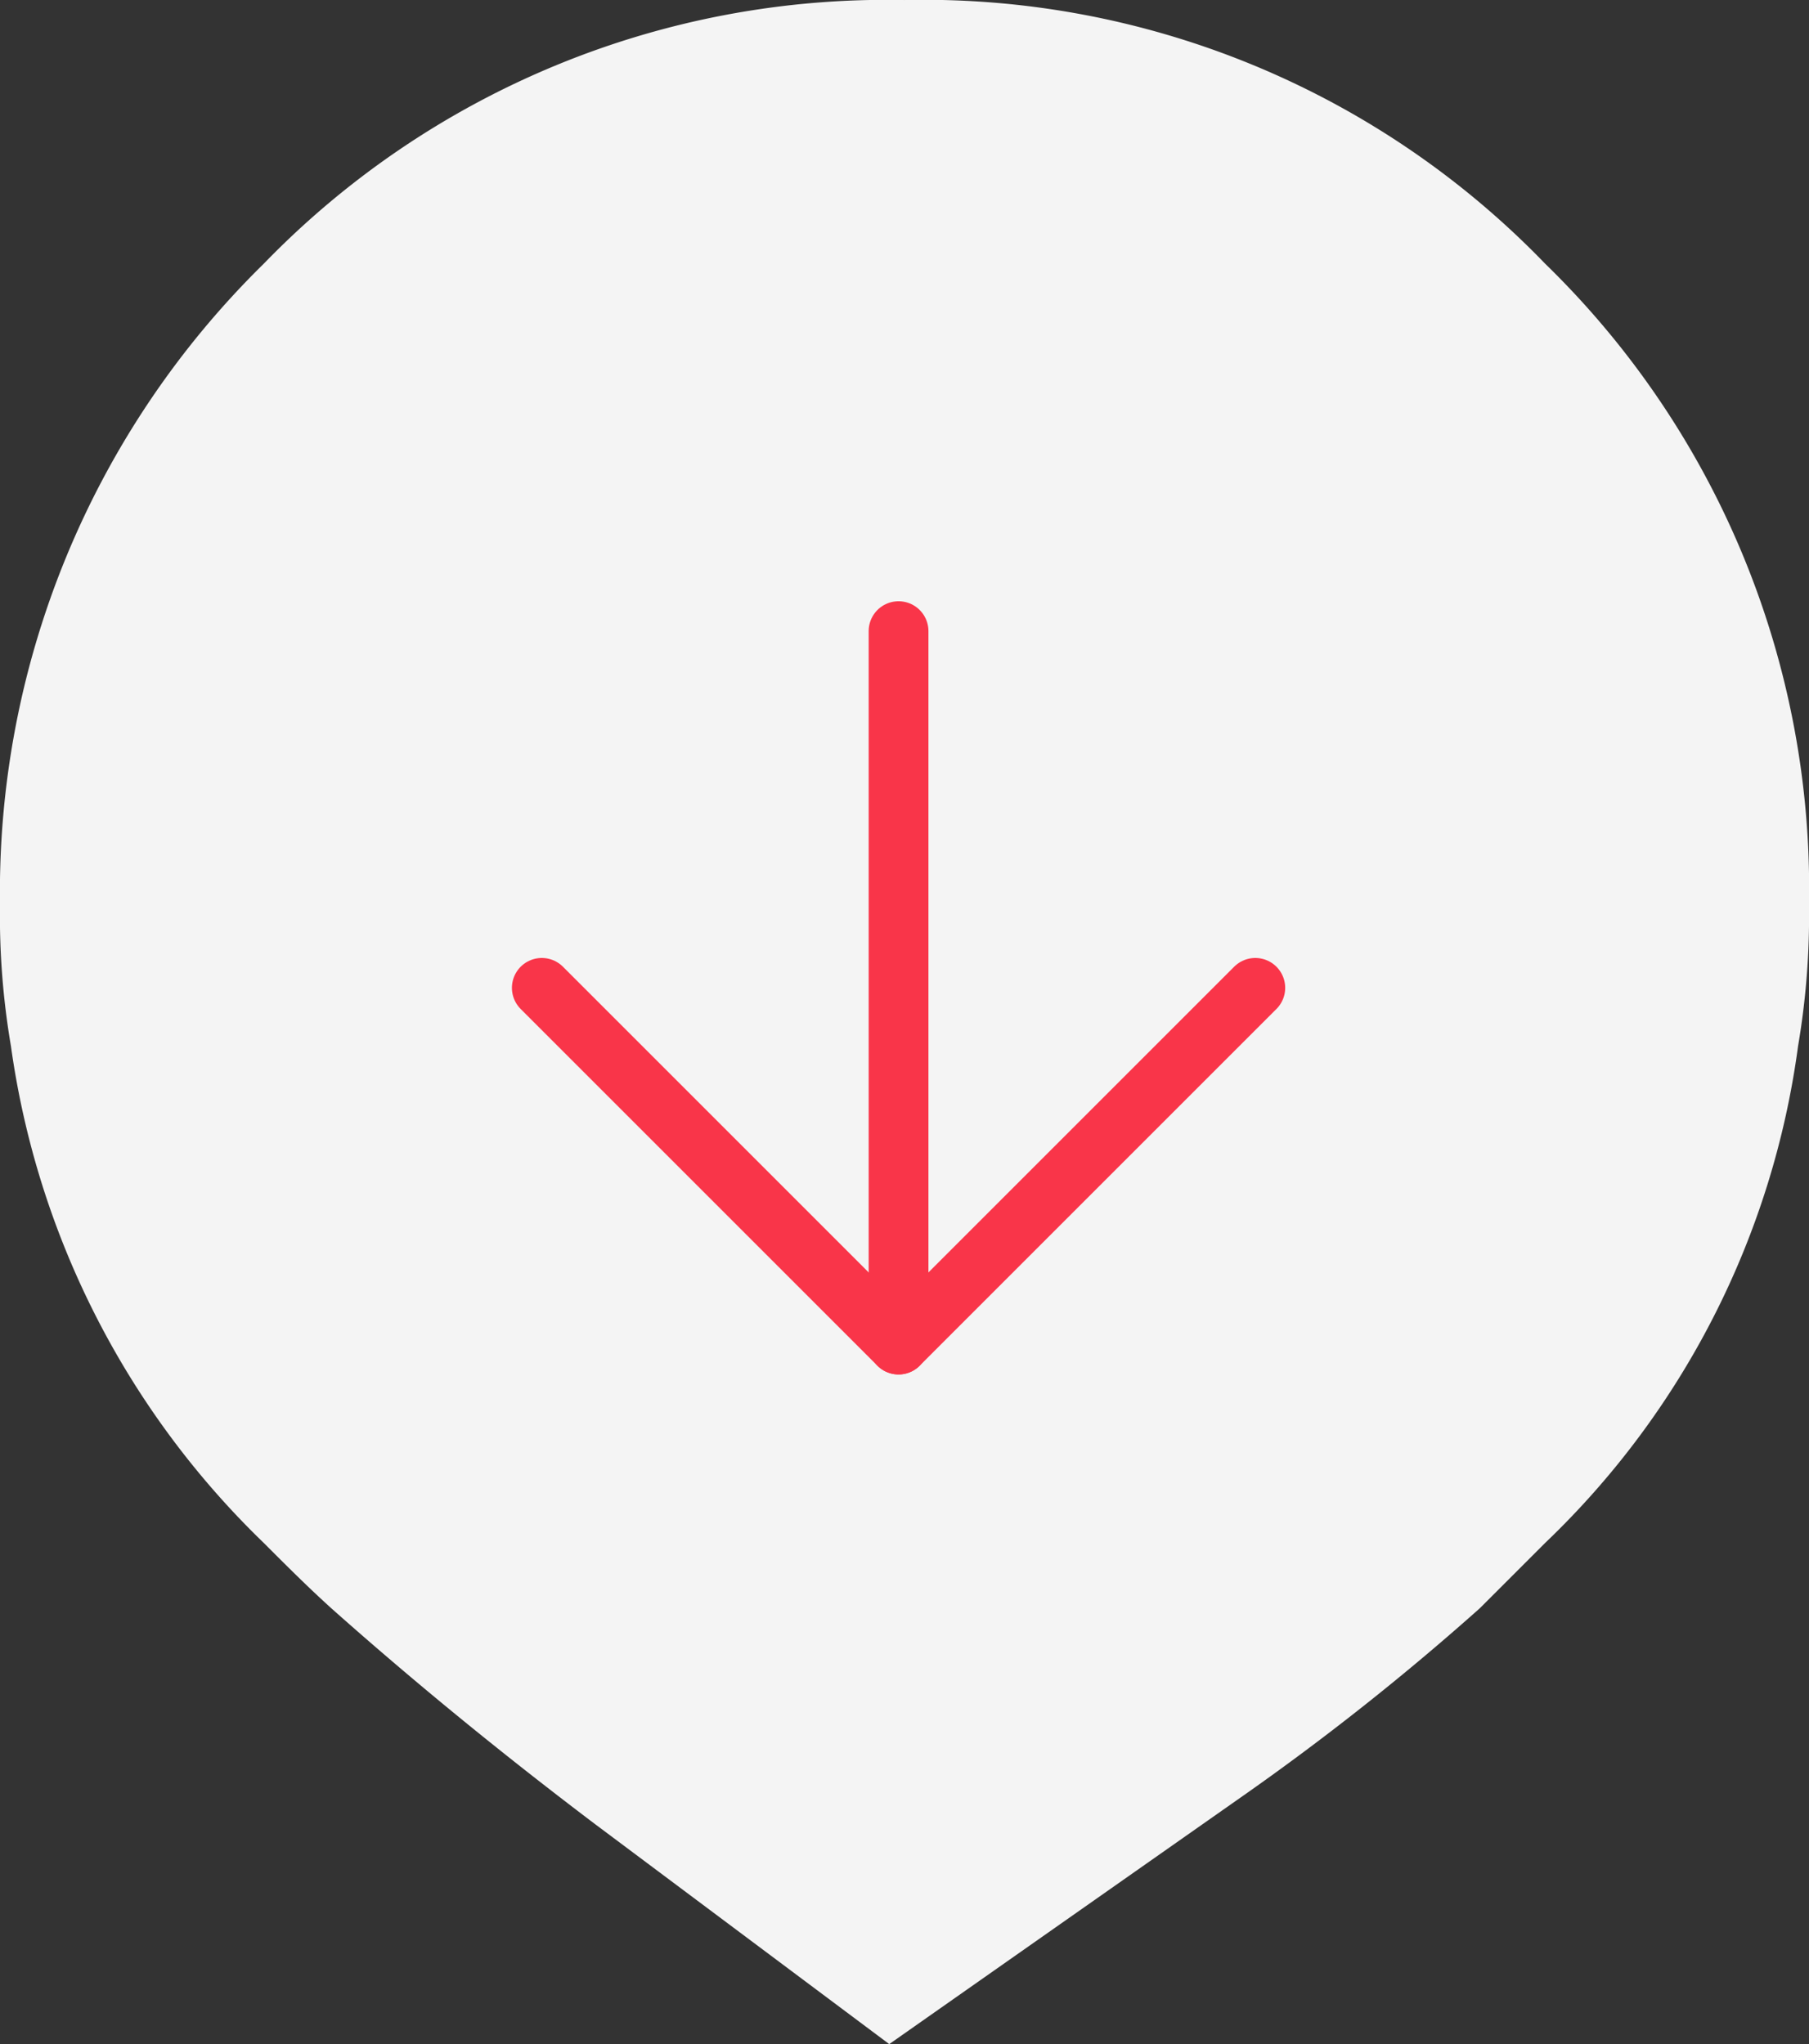
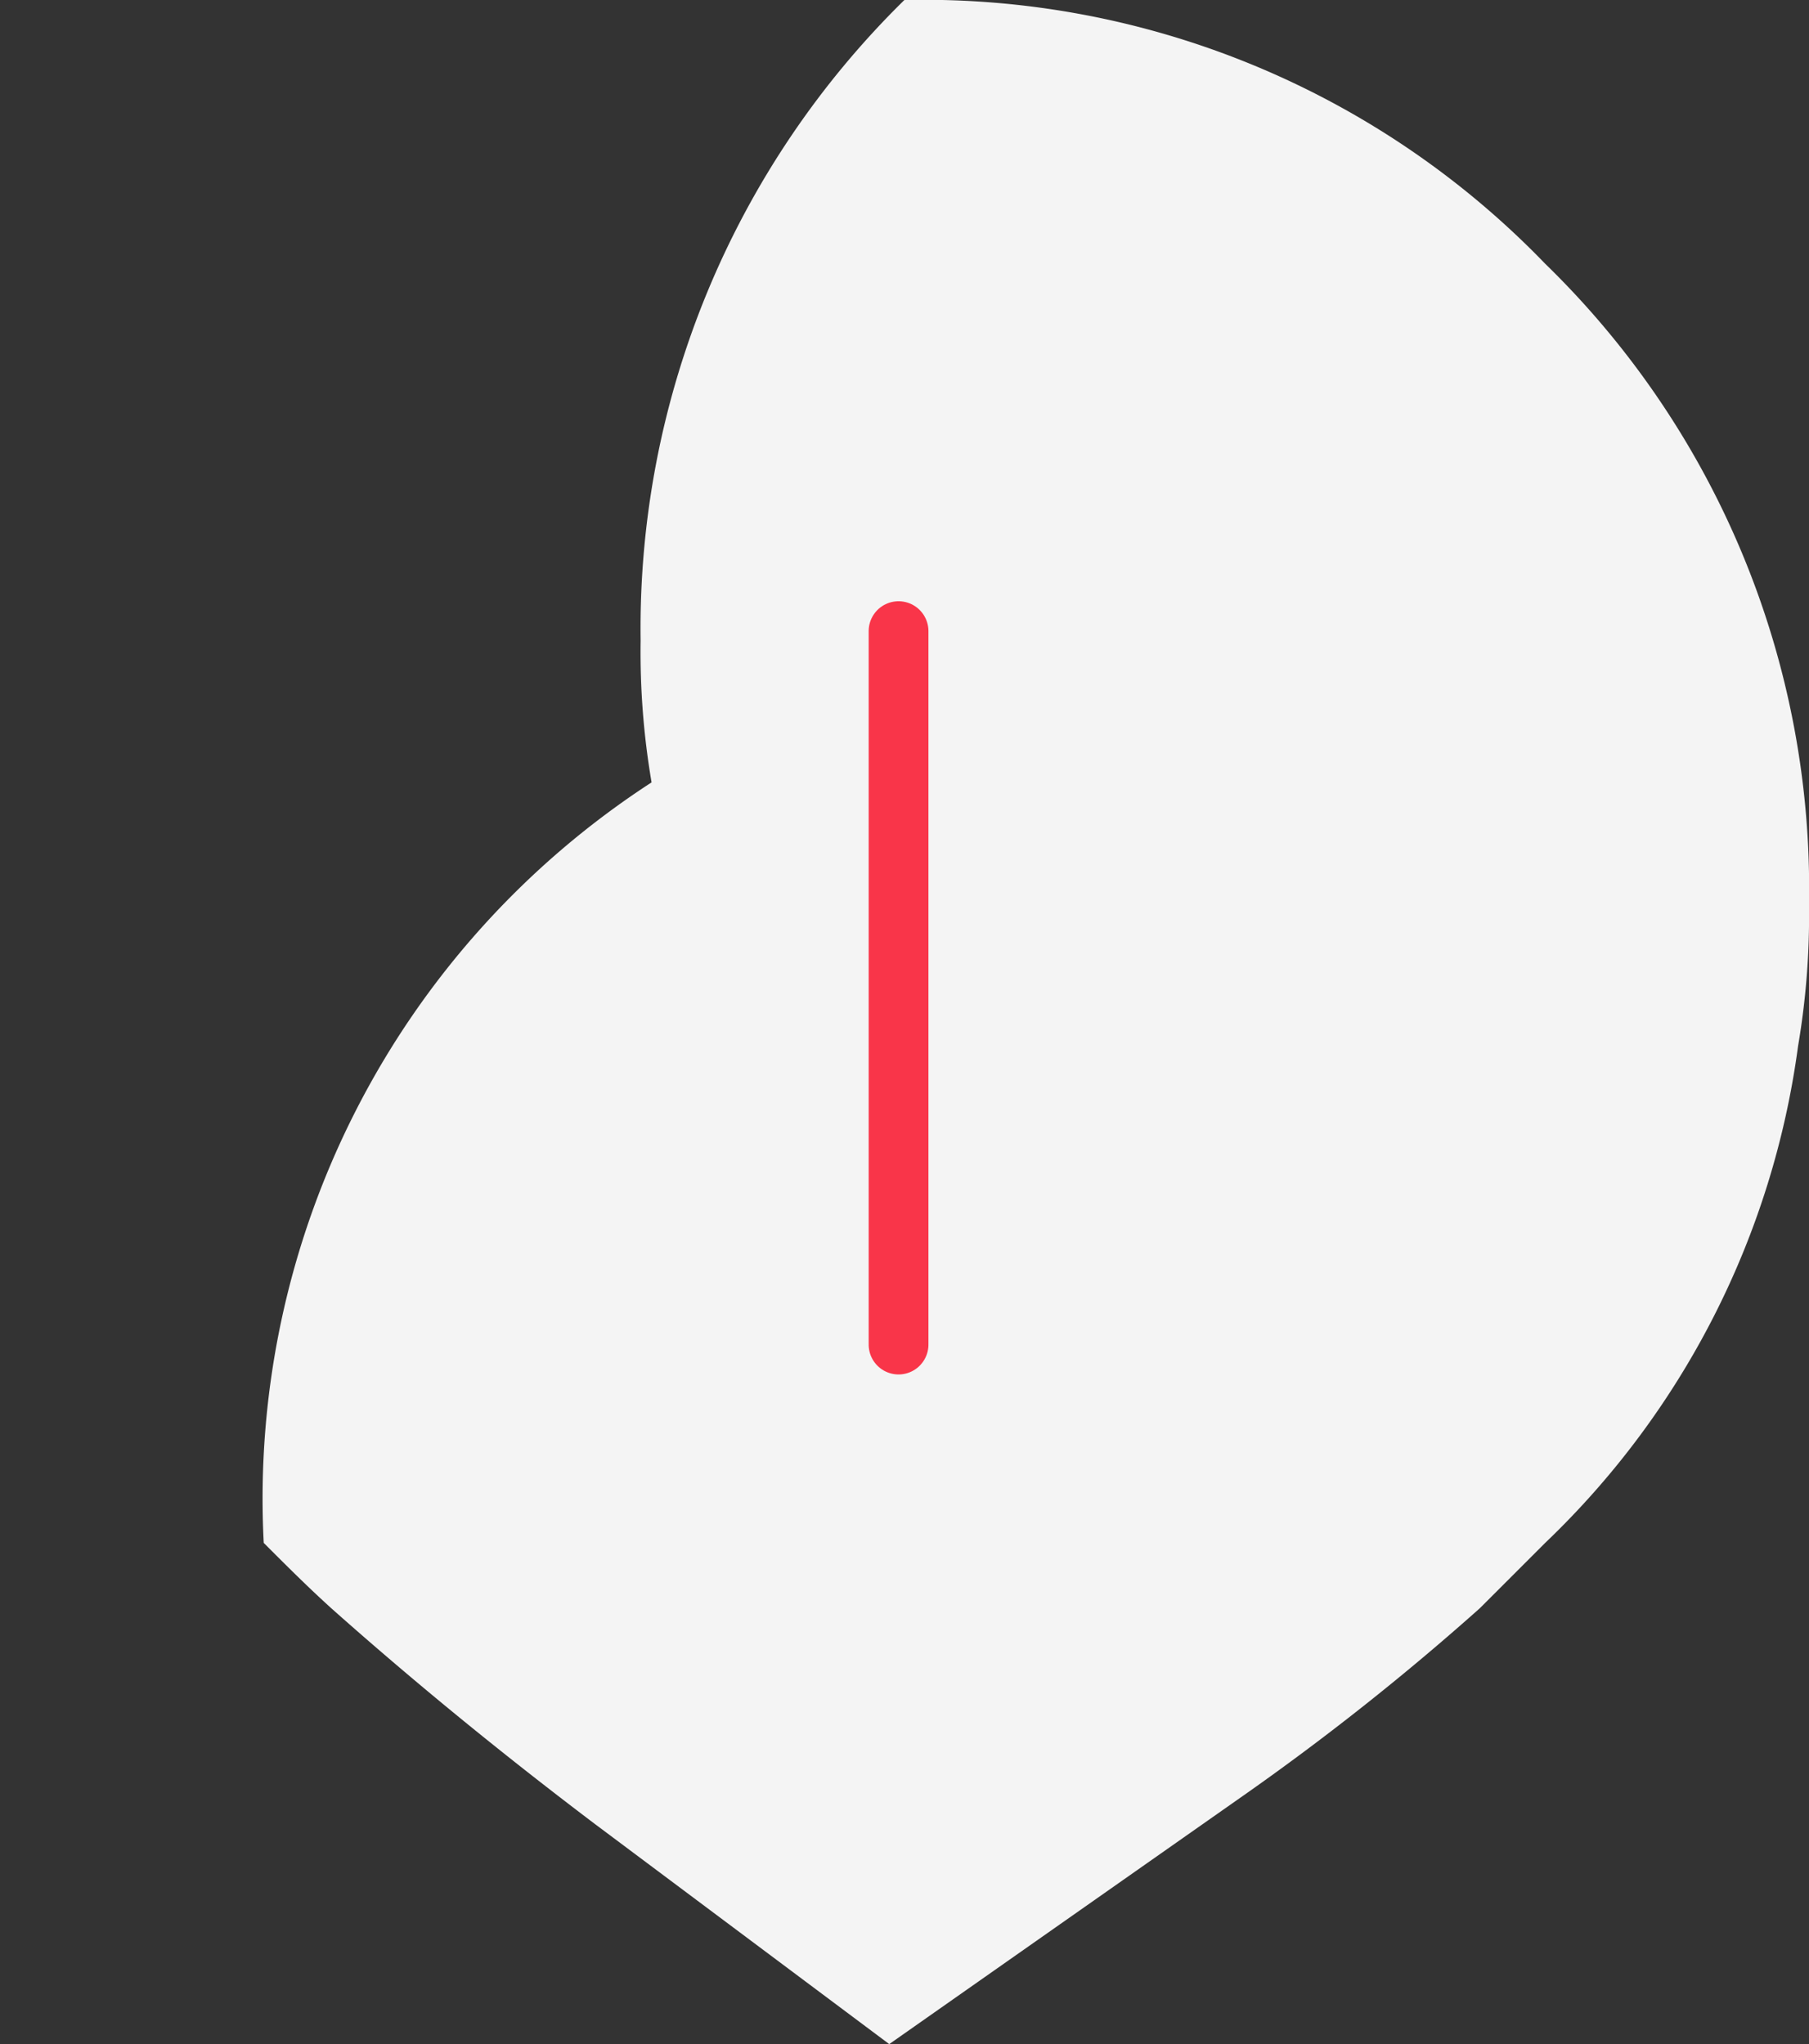
<svg xmlns="http://www.w3.org/2000/svg" width="60.525" height="68.397" viewBox="0 0 60.525 68.397">
  <rect x="0" y="0" width="60.525" height="68.397" fill="#333333" stroke="none" />
  <g id="Grupo_8824" data-name="Grupo 8824" transform="translate(-39.937 -26.081)">
    <g id="Grupo_8823" data-name="Grupo 8823" transform="translate(-613 -767)">
-       <path id="Trazado_1519" data-name="Trazado 1519" d="M46.589,202.666A28.992,28.992,0,0,0,55.413,224.1a29.449,29.449,0,0,0,21.435,8.824,25.951,25.951,0,0,0,4.743-.366A28.569,28.569,0,0,0,98.214,224.1c.731-.729,1.46-1.458,2.188-2.261,2.333-2.624,4.738-5.54,7.221-8.823l7.362-9.844-8.238-11.737a86.612,86.612,0,0,0-6.345-8.021q-1.092-1.094-2.188-2.188a28.149,28.149,0,0,0-16.623-8.461,25.95,25.95,0,0,0-4.743-.366,29.156,29.156,0,0,0-21.435,8.827A28.879,28.879,0,0,0,46.589,202.666Z" transform="translate(885.861 746.493) rotate(90)" fill="#f4f4f4" />
+       <path id="Trazado_1519" data-name="Trazado 1519" d="M46.589,202.666a29.449,29.449,0,0,0,21.435,8.824,25.951,25.951,0,0,0,4.743-.366A28.569,28.569,0,0,0,98.214,224.1c.731-.729,1.46-1.458,2.188-2.261,2.333-2.624,4.738-5.54,7.221-8.823l7.362-9.844-8.238-11.737a86.612,86.612,0,0,0-6.345-8.021q-1.092-1.094-2.188-2.188a28.149,28.149,0,0,0-16.623-8.461,25.95,25.95,0,0,0-4.743-.366,29.156,29.156,0,0,0-21.435,8.827A28.879,28.879,0,0,0,46.589,202.666Z" transform="translate(885.861 746.493) rotate(90)" fill="#f4f4f4" />
      <g id="arrow-up-right_2_" data-name="arrow-up-right (2)" transform="translate(704.836 826.135) rotate(135)">
        <line id="Línea_4" data-name="Línea 4" y1="16.88" x2="16.88" transform="translate(7 7)" fill="none" stroke="#f93549" stroke-linecap="round" stroke-linejoin="round" stroke-width="2" />
-         <path id="Trazado_1515" data-name="Trazado 1515" d="M7,7H23.88V23.88" transform="translate(0 0)" fill="none" stroke="#f93549" stroke-linecap="round" stroke-linejoin="round" stroke-width="2" />
      </g>
    </g>
  </g>
</svg>